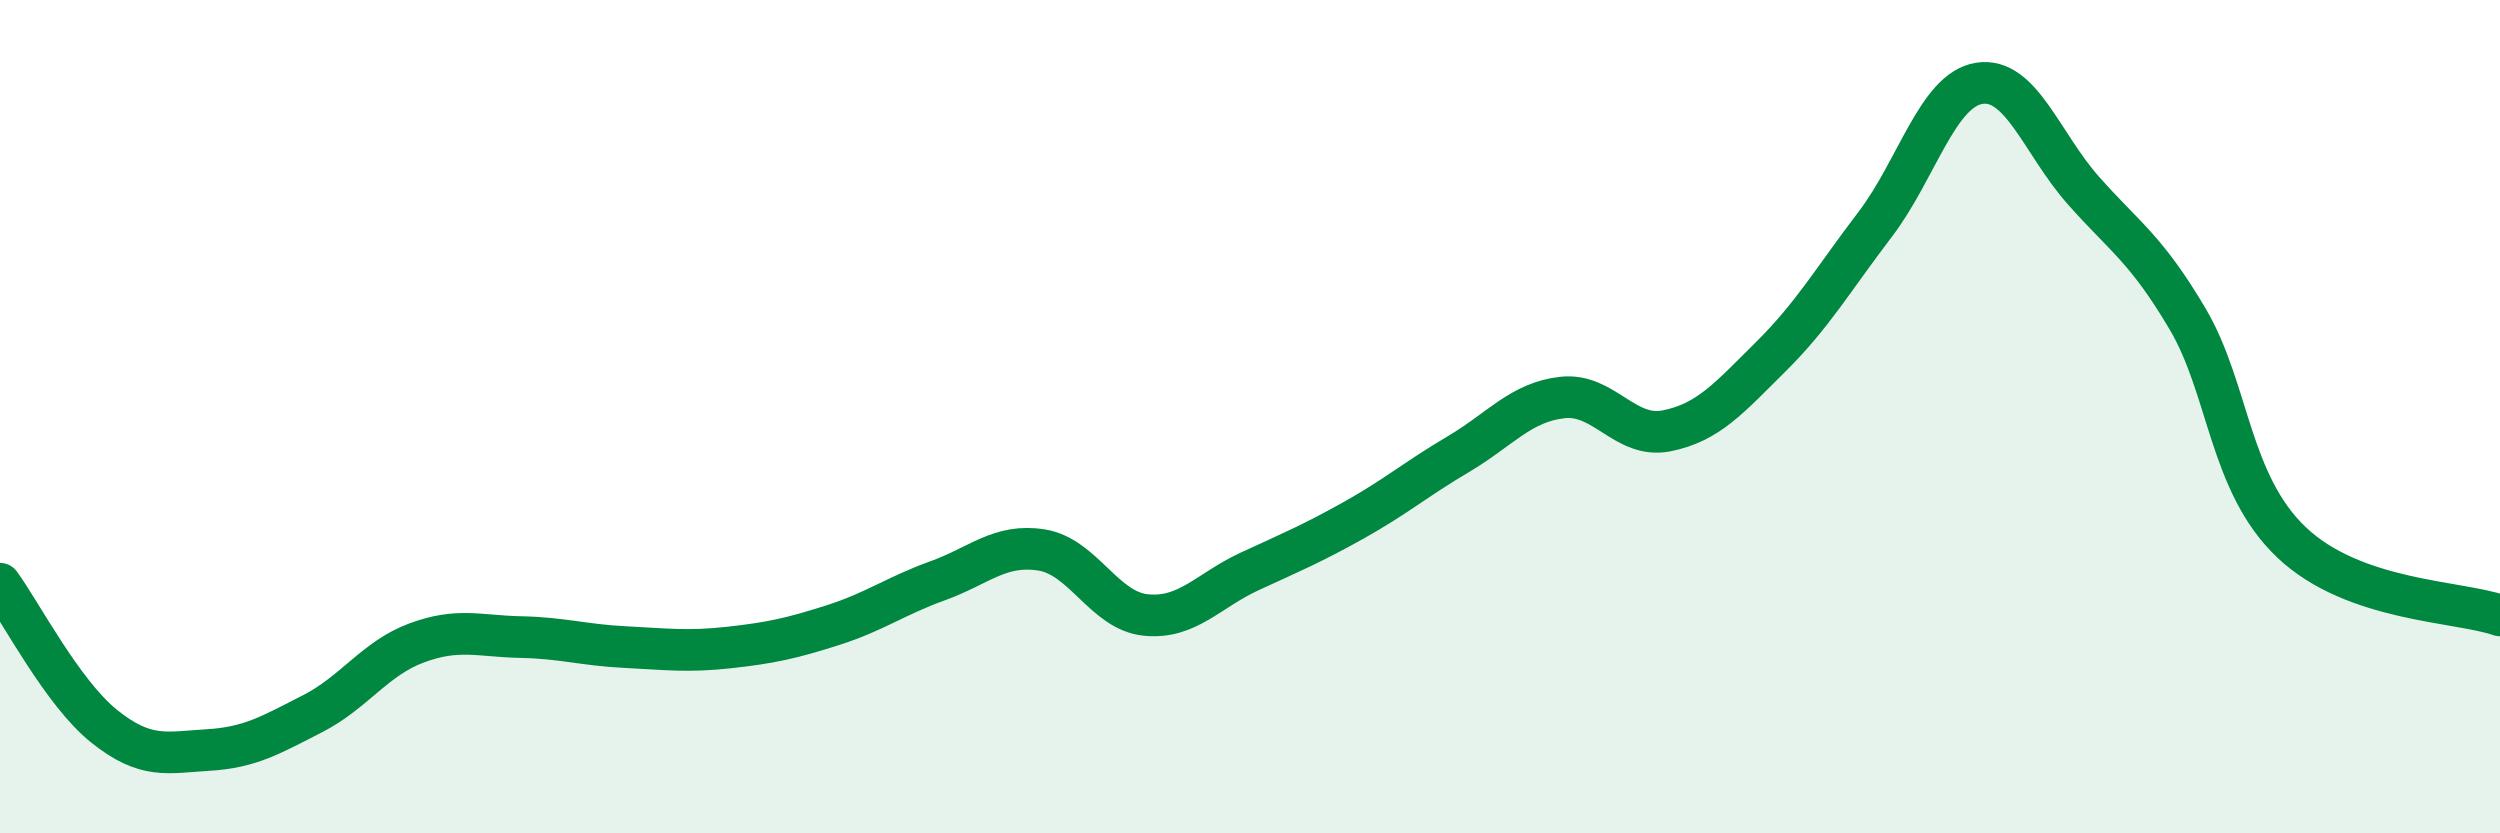
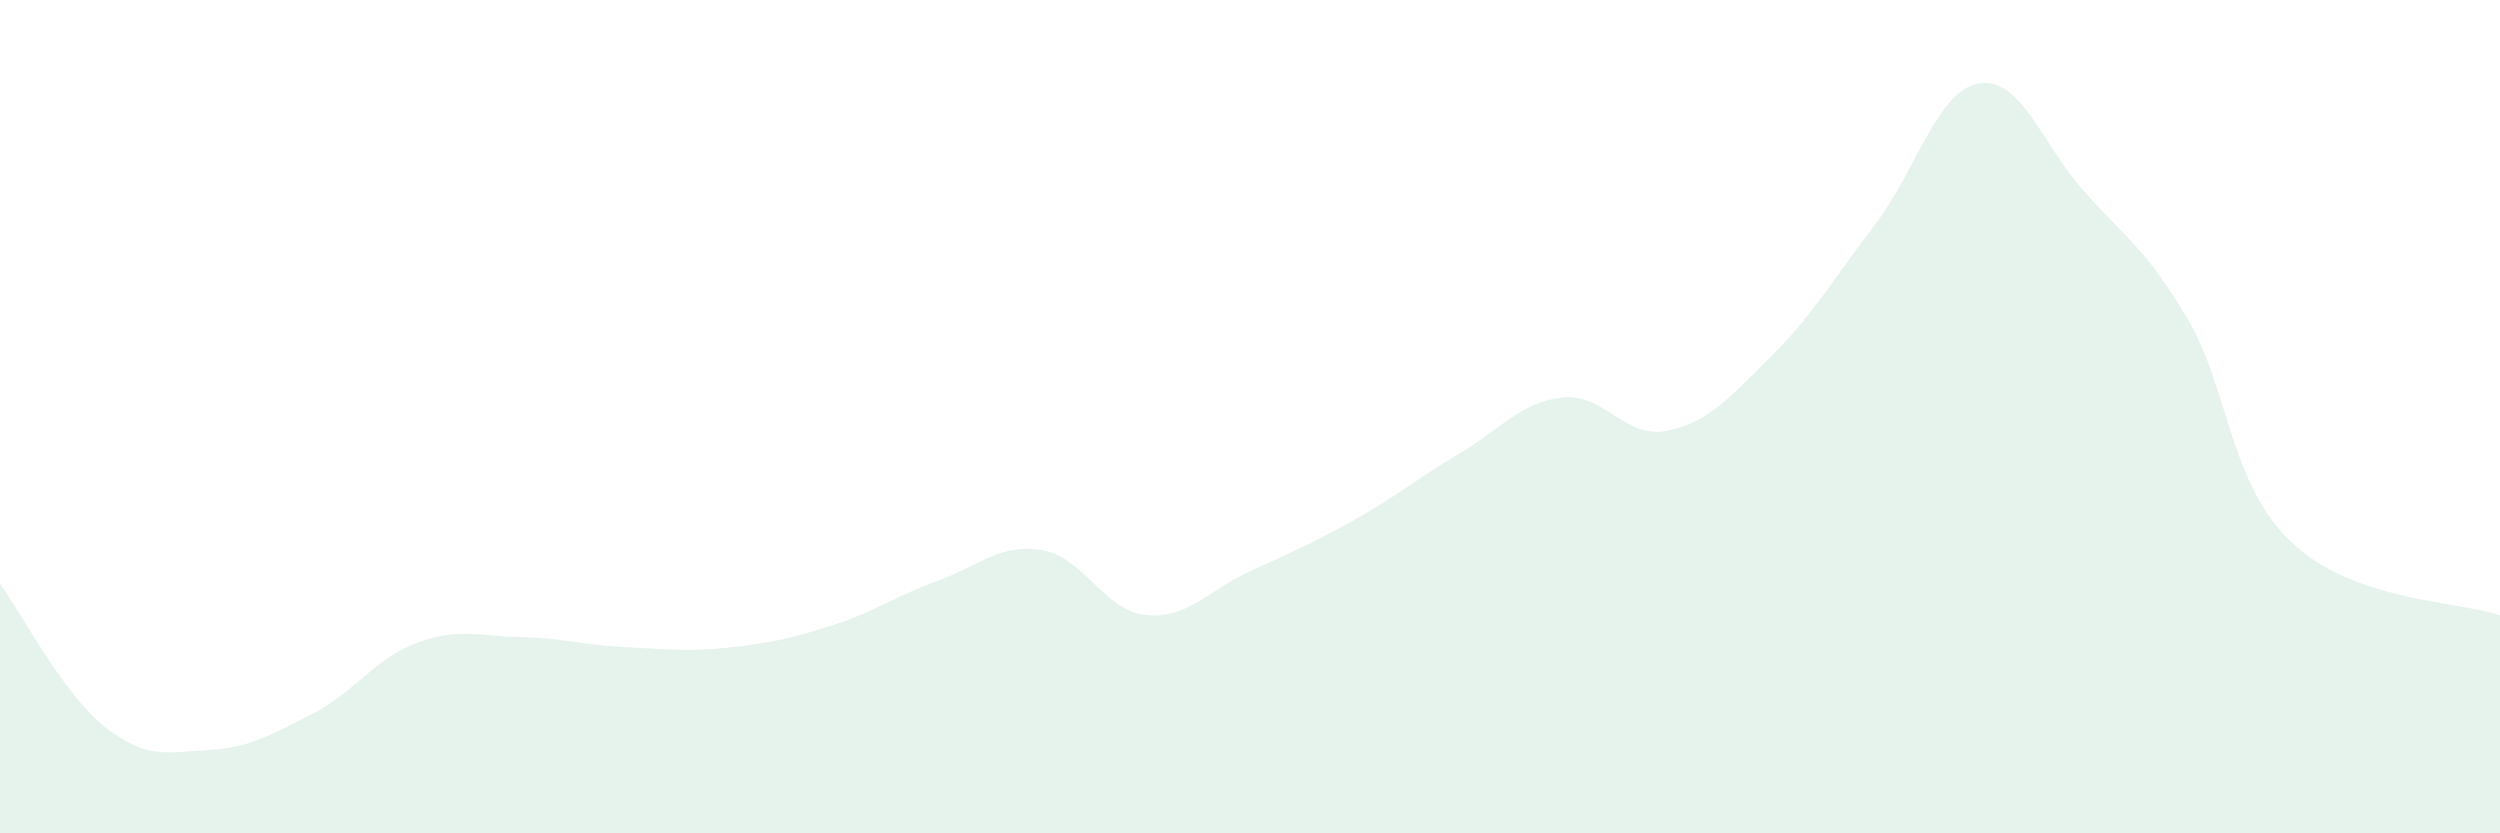
<svg xmlns="http://www.w3.org/2000/svg" width="60" height="20" viewBox="0 0 60 20">
  <path d="M 0,14.01 C 0.5,14.69 1.5,16.63 2.5,17.43 C 3.5,18.23 4,18.06 5,18 C 6,17.94 6.5,17.64 7.5,17.13 C 8.5,16.62 9,15.8 10,15.43 C 11,15.06 11.5,15.27 12.5,15.29 C 13.5,15.31 14,15.48 15,15.53 C 16,15.58 16.5,15.65 17.5,15.54 C 18.5,15.43 19,15.32 20,15 C 21,14.68 21.5,14.3 22.5,13.94 C 23.5,13.58 24,13.04 25,13.2 C 26,13.36 26.5,14.66 27.5,14.76 C 28.5,14.86 29,14.17 30,13.71 C 31,13.25 31.5,13.04 32.5,12.48 C 33.5,11.92 34,11.49 35,10.9 C 36,10.31 36.5,9.65 37.5,9.54 C 38.5,9.43 39,10.54 40,10.34 C 41,10.14 41.5,9.55 42.5,8.56 C 43.5,7.57 44,6.7 45,5.39 C 46,4.08 46.5,2.16 47.5,2 C 48.5,1.84 49,3.44 50,4.57 C 51,5.7 51.5,5.96 52.5,7.65 C 53.5,9.34 53.5,11.6 55,13.02 C 56.5,14.44 59,14.42 60,14.77L60 20L0 20Z" fill="#008740" opacity="0.1" stroke-linecap="round" stroke-linejoin="round" />
-   <path d="M 0,14.01 C 0.5,14.69 1.5,16.63 2.5,17.43 C 3.5,18.23 4,18.06 5,18 C 6,17.94 6.5,17.64 7.5,17.13 C 8.5,16.62 9,15.8 10,15.43 C 11,15.06 11.5,15.27 12.5,15.29 C 13.5,15.31 14,15.48 15,15.53 C 16,15.58 16.5,15.65 17.5,15.54 C 18.5,15.43 19,15.32 20,15 C 21,14.68 21.5,14.3 22.5,13.94 C 23.5,13.58 24,13.04 25,13.2 C 26,13.36 26.5,14.66 27.5,14.76 C 28.5,14.86 29,14.17 30,13.71 C 31,13.25 31.5,13.04 32.5,12.48 C 33.5,11.92 34,11.49 35,10.9 C 36,10.31 36.5,9.65 37.5,9.54 C 38.5,9.43 39,10.54 40,10.34 C 41,10.14 41.5,9.55 42.5,8.56 C 43.5,7.57 44,6.7 45,5.39 C 46,4.08 46.5,2.16 47.5,2 C 48.5,1.84 49,3.44 50,4.57 C 51,5.7 51.5,5.96 52.5,7.65 C 53.5,9.34 53.5,11.6 55,13.02 C 56.5,14.44 59,14.42 60,14.77" stroke="#008740" stroke-width="1" fill="none" stroke-linecap="round" stroke-linejoin="round" />
</svg>